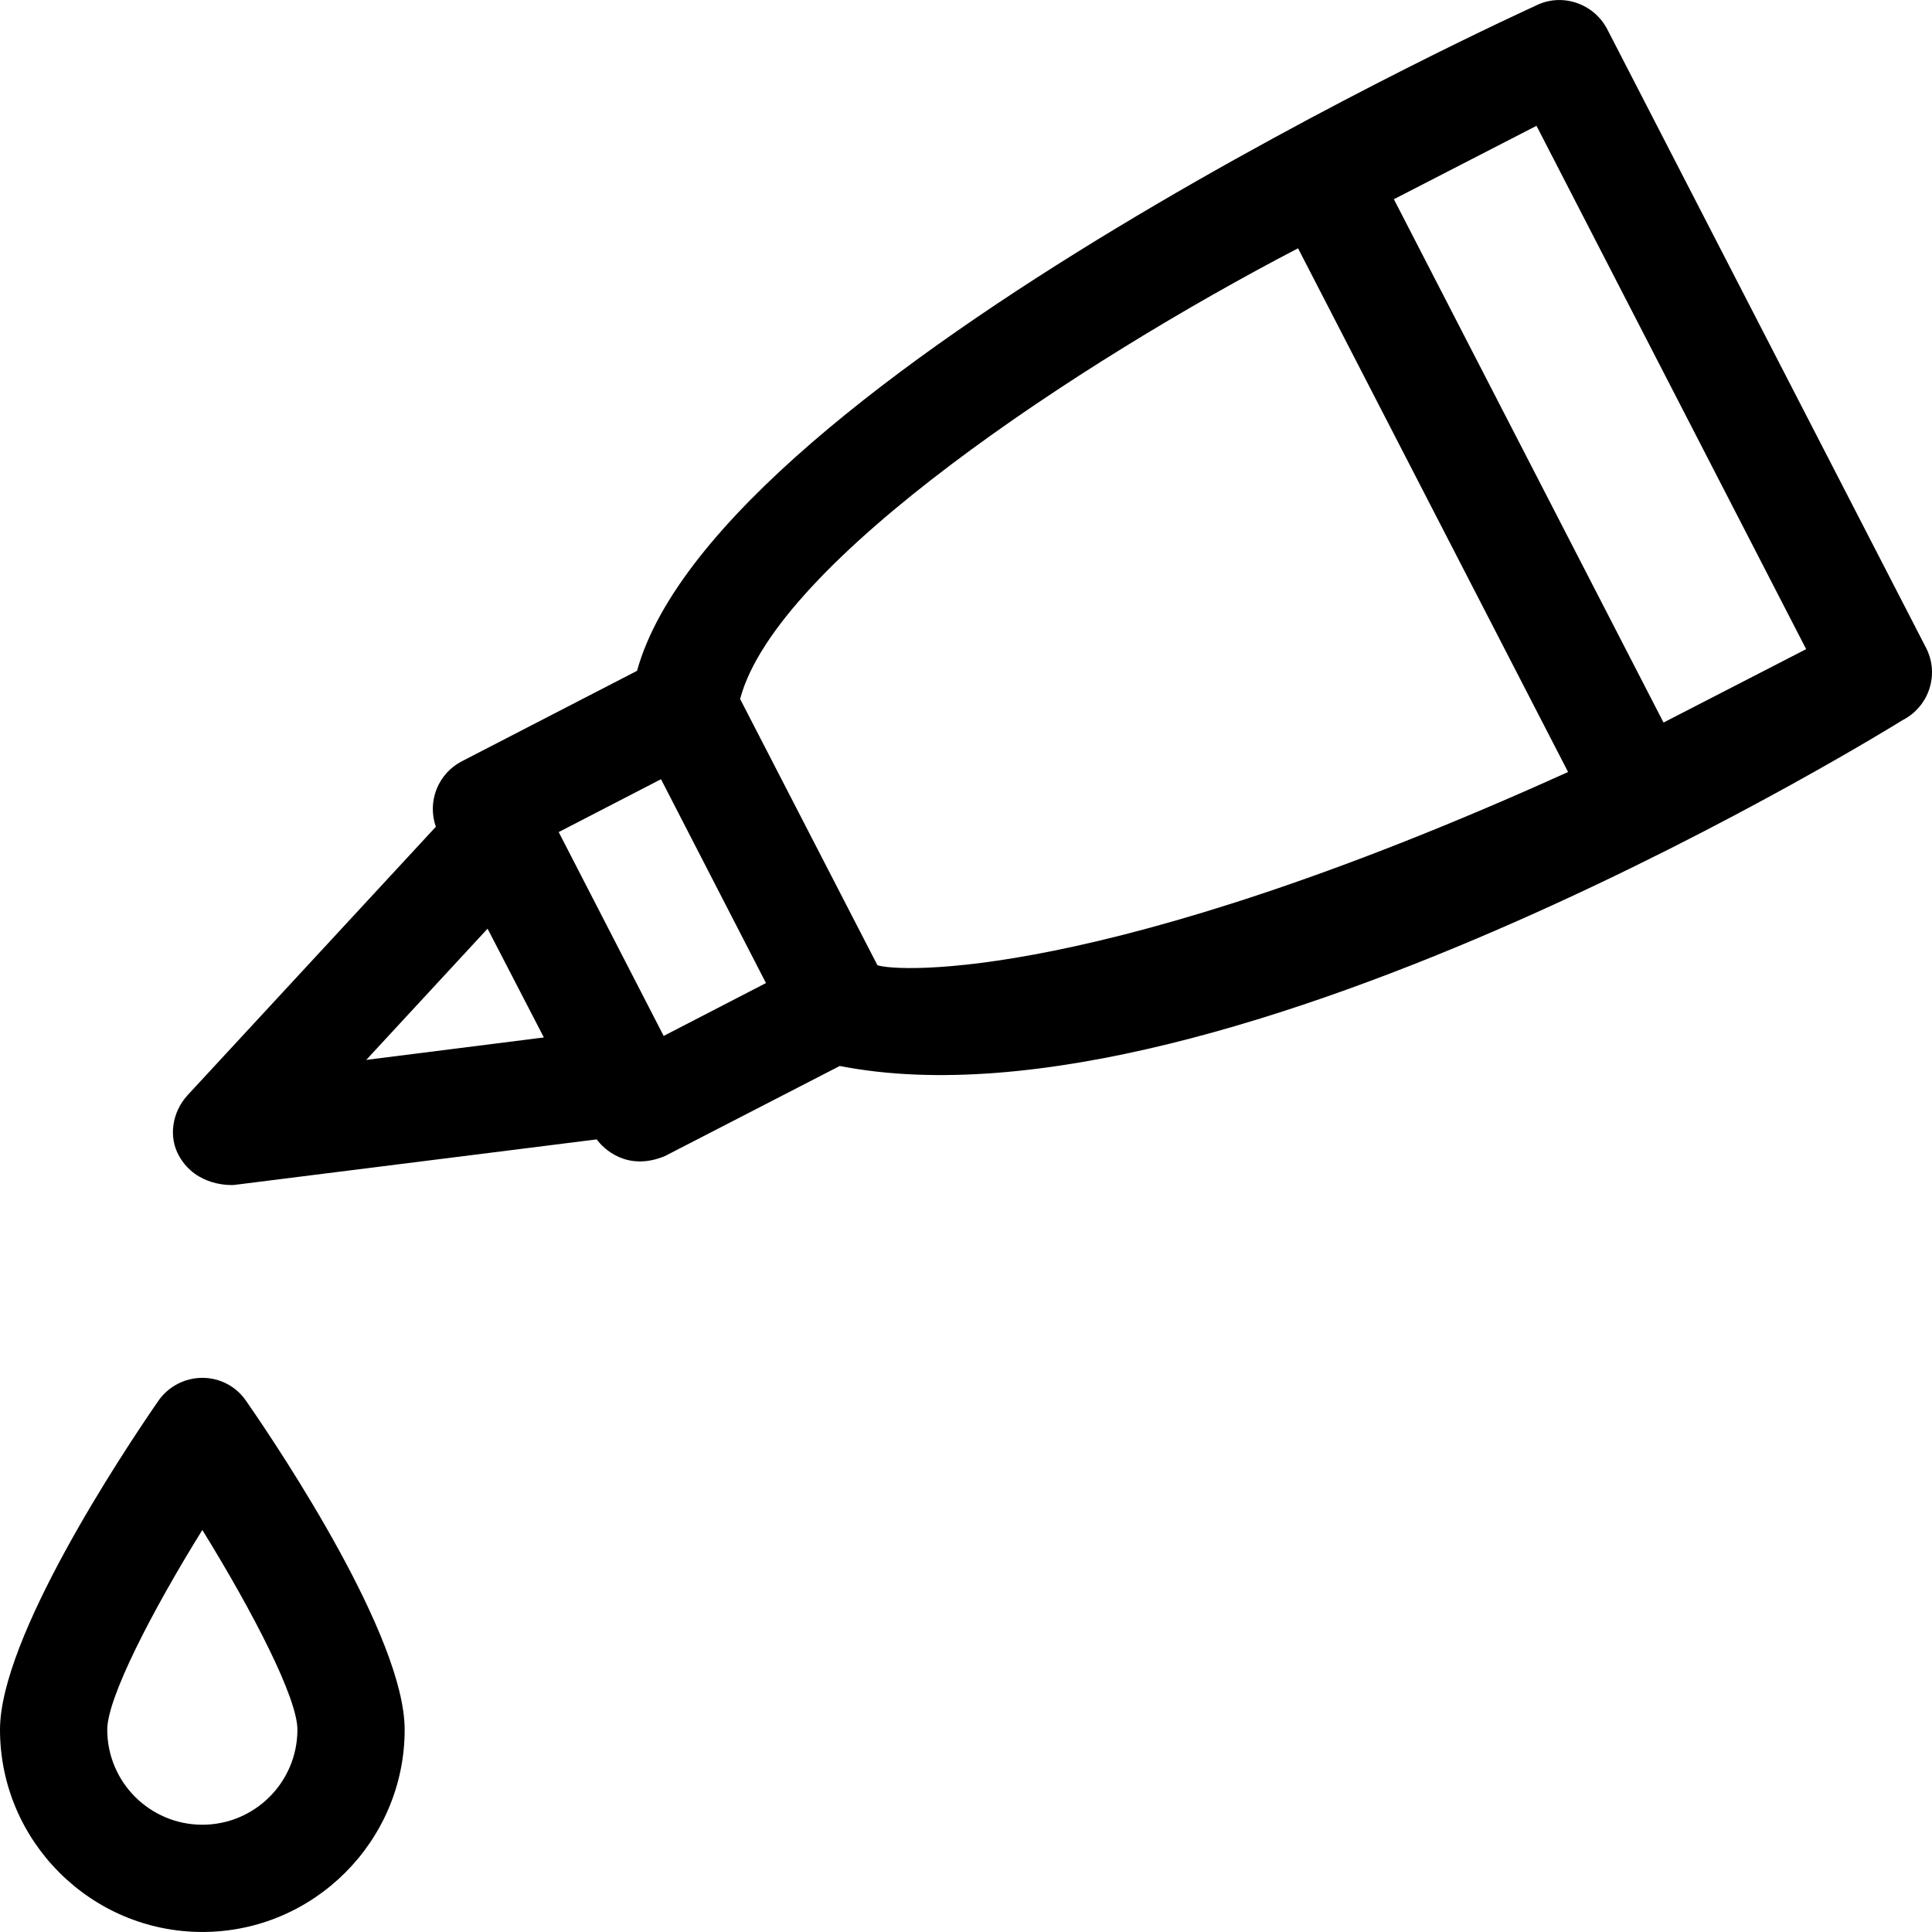
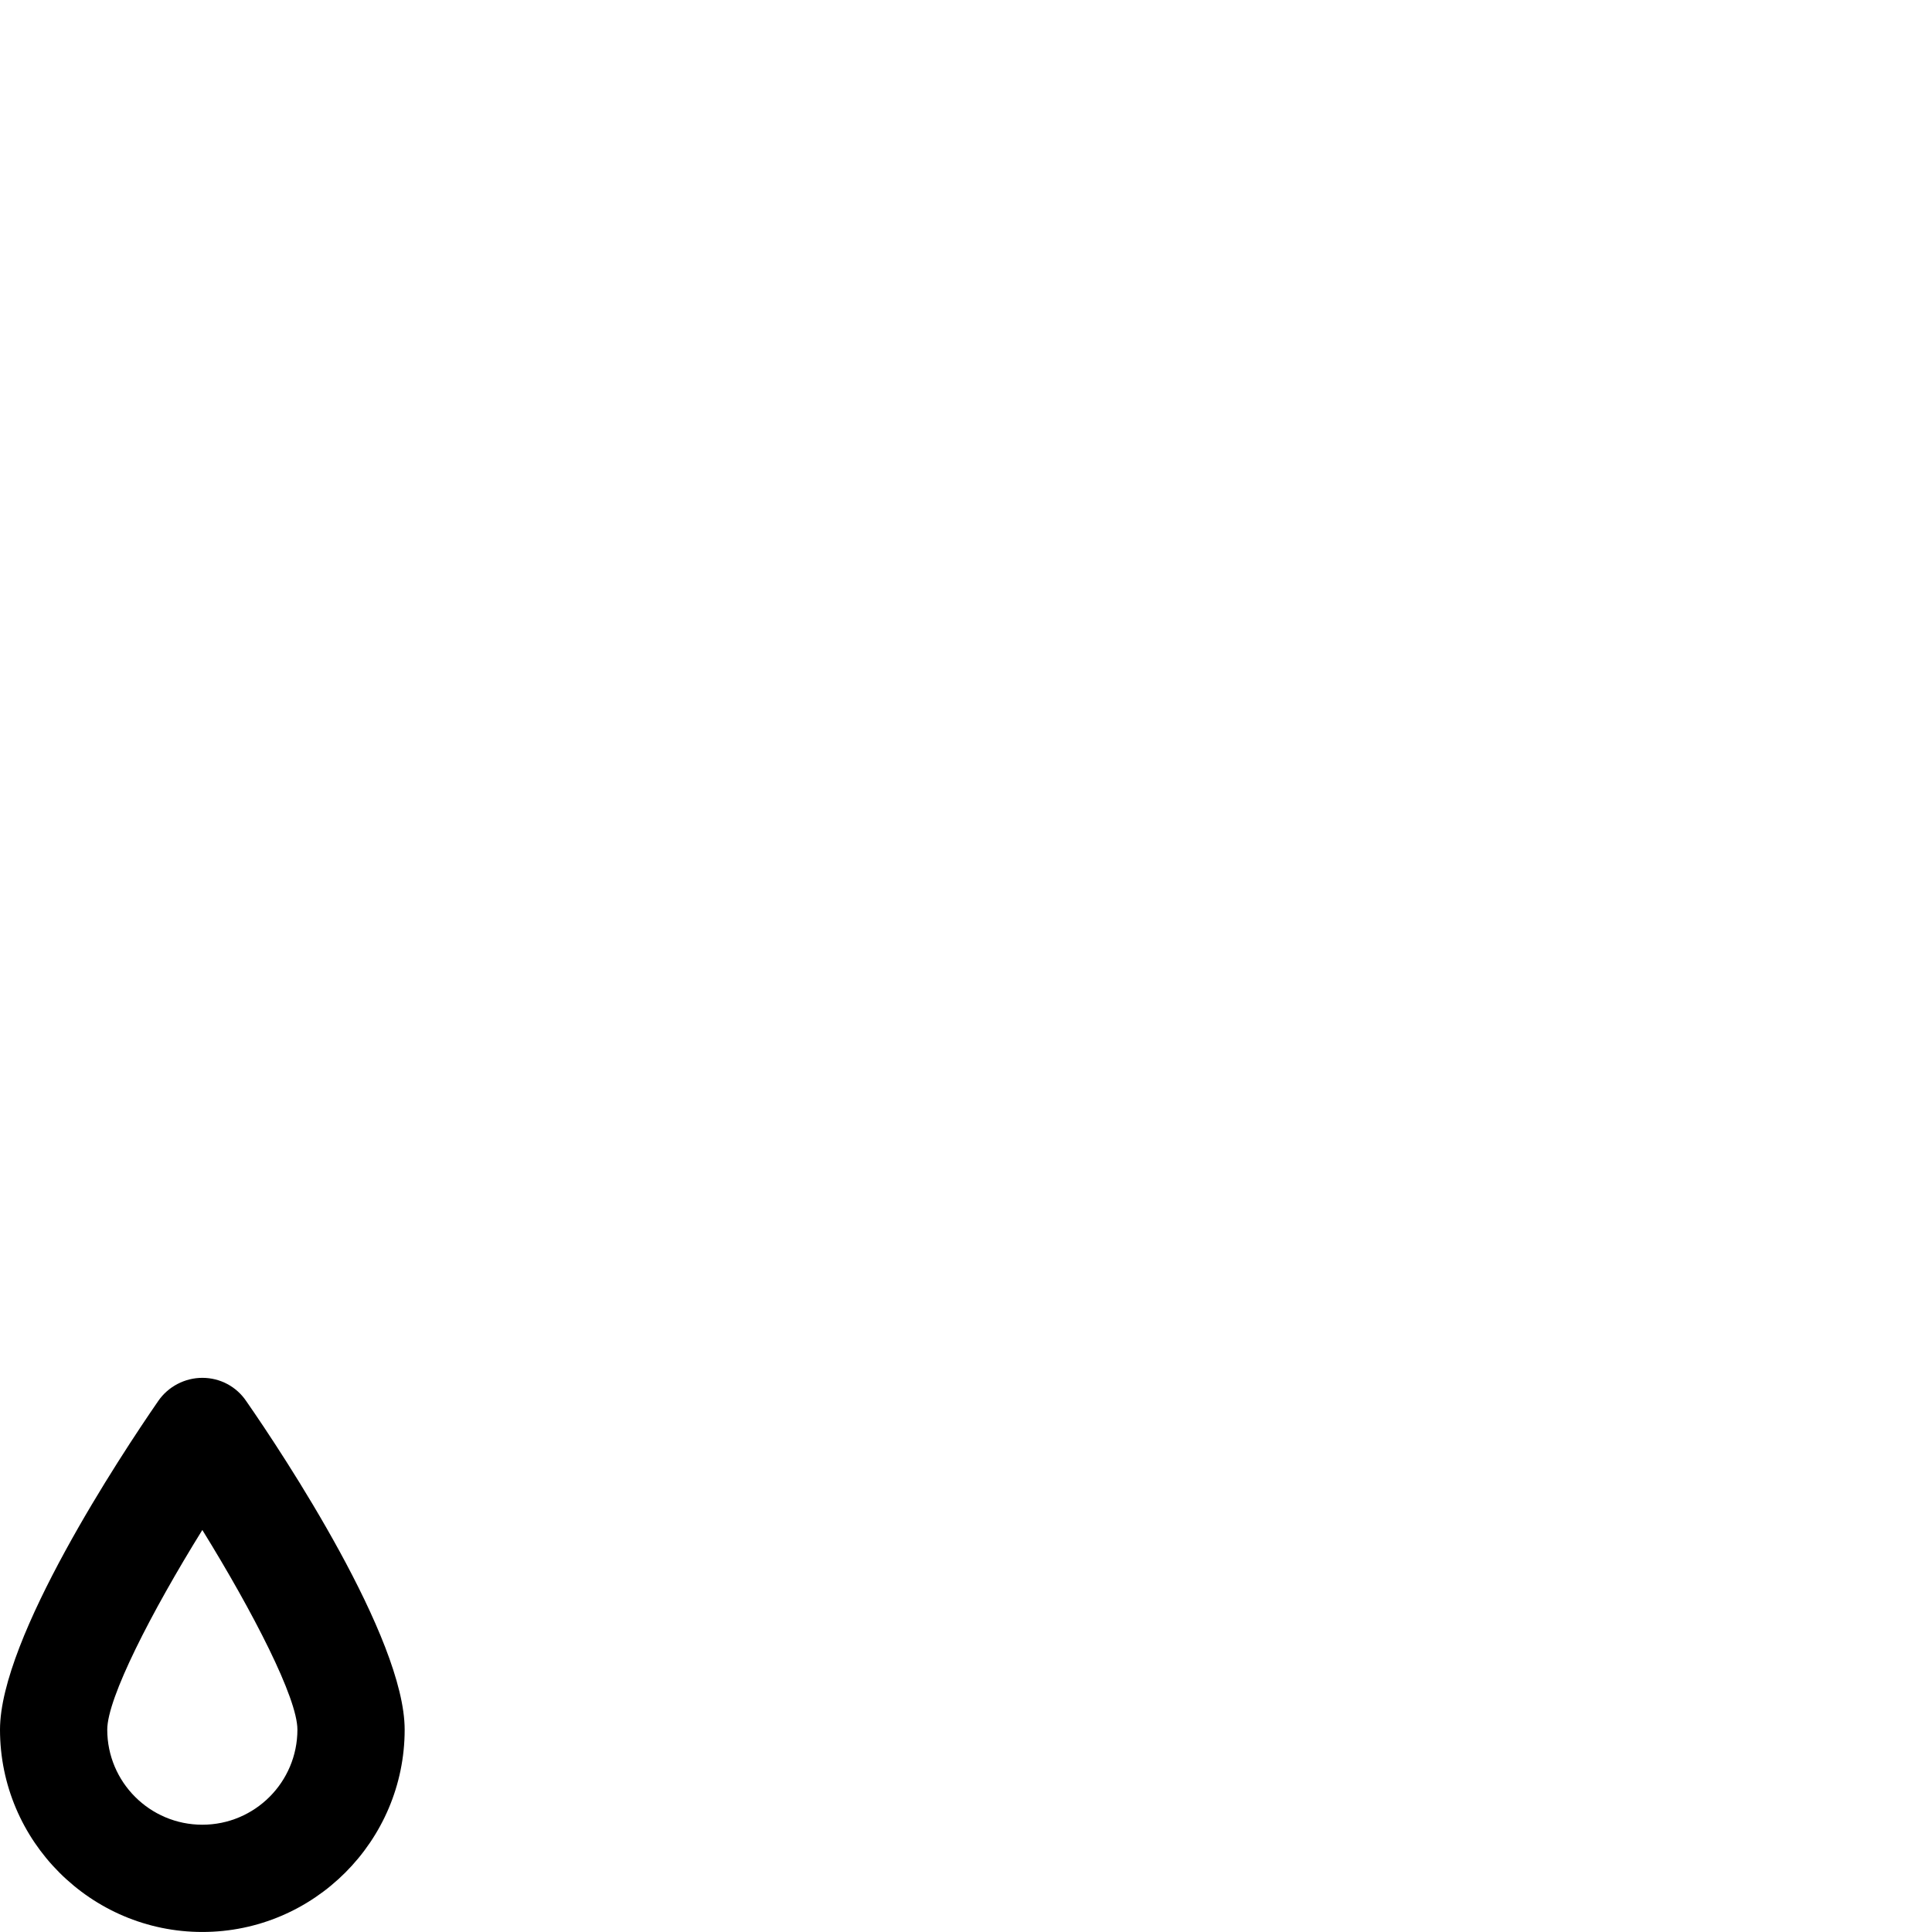
<svg xmlns="http://www.w3.org/2000/svg" fill="#000000" height="800px" width="800px" version="1.1" id="Layer_1" viewBox="0 0 507.99 507.99" xml:space="preserve">
  <g>
    <g>
-       <path d="M506.4,170.282l-83.8-162.6c-3.6-6.9-12.1-9.7-19-6.1c0,0-214.7,97.4-236.1,174.8l-46.1,23.8c-6.3,3.3-9.1,10.6-6.8,17.2    l-65.3,70.6c-4,4.4-5.1,10.9-2.2,16c4.6,8.1,13.7,7.6,14.3,7.6l95.5-12c1.8,2.5,8,8.5,17.9,4.4l46-23.7    c101.7,19.9,279.4-90.9,279.4-90.9C507.3,185.782,510,177.182,506.4,170.282z M96.3,278.682l31.9-34.5l14.8,28.6L96.3,278.682z     M174.5,272.382l-27.6-53.6l26.9-13.9l27.6,53.6L174.5,272.382z M230.7,253.782l-36.1-70c9.6-36.2,89.5-88.7,146.7-118.5l71,137.7    C289.3,258.682,235.7,255.582,230.7,253.782z M437.4,189.982l-70.9-137.6l37.5-19.3l70.9,137.6L437.4,189.982z" />
-     </g>
+       </g>
  </g>
  <g>
    <g>
      <path d="M64.8,368.482c-2.6-3.9-6.9-6.2-11.6-6.2c-4.6,0-9,2.3-11.6,6.1c-9.8,14.2-41.6,62.3-41.6,86.4    c0,29.3,23.9,53.2,53.2,53.2s53.2-23.9,53.2-53.2C106.4,430.682,74.6,382.582,64.8,368.482z M53.2,479.782c-13.8,0-25-11.2-25-25    c0-8.3,11.6-30.9,25-52.5c13.4,21.7,25,44.2,25,52.5C78.2,468.582,67,479.782,53.2,479.782z" />
    </g>
  </g>
</svg>